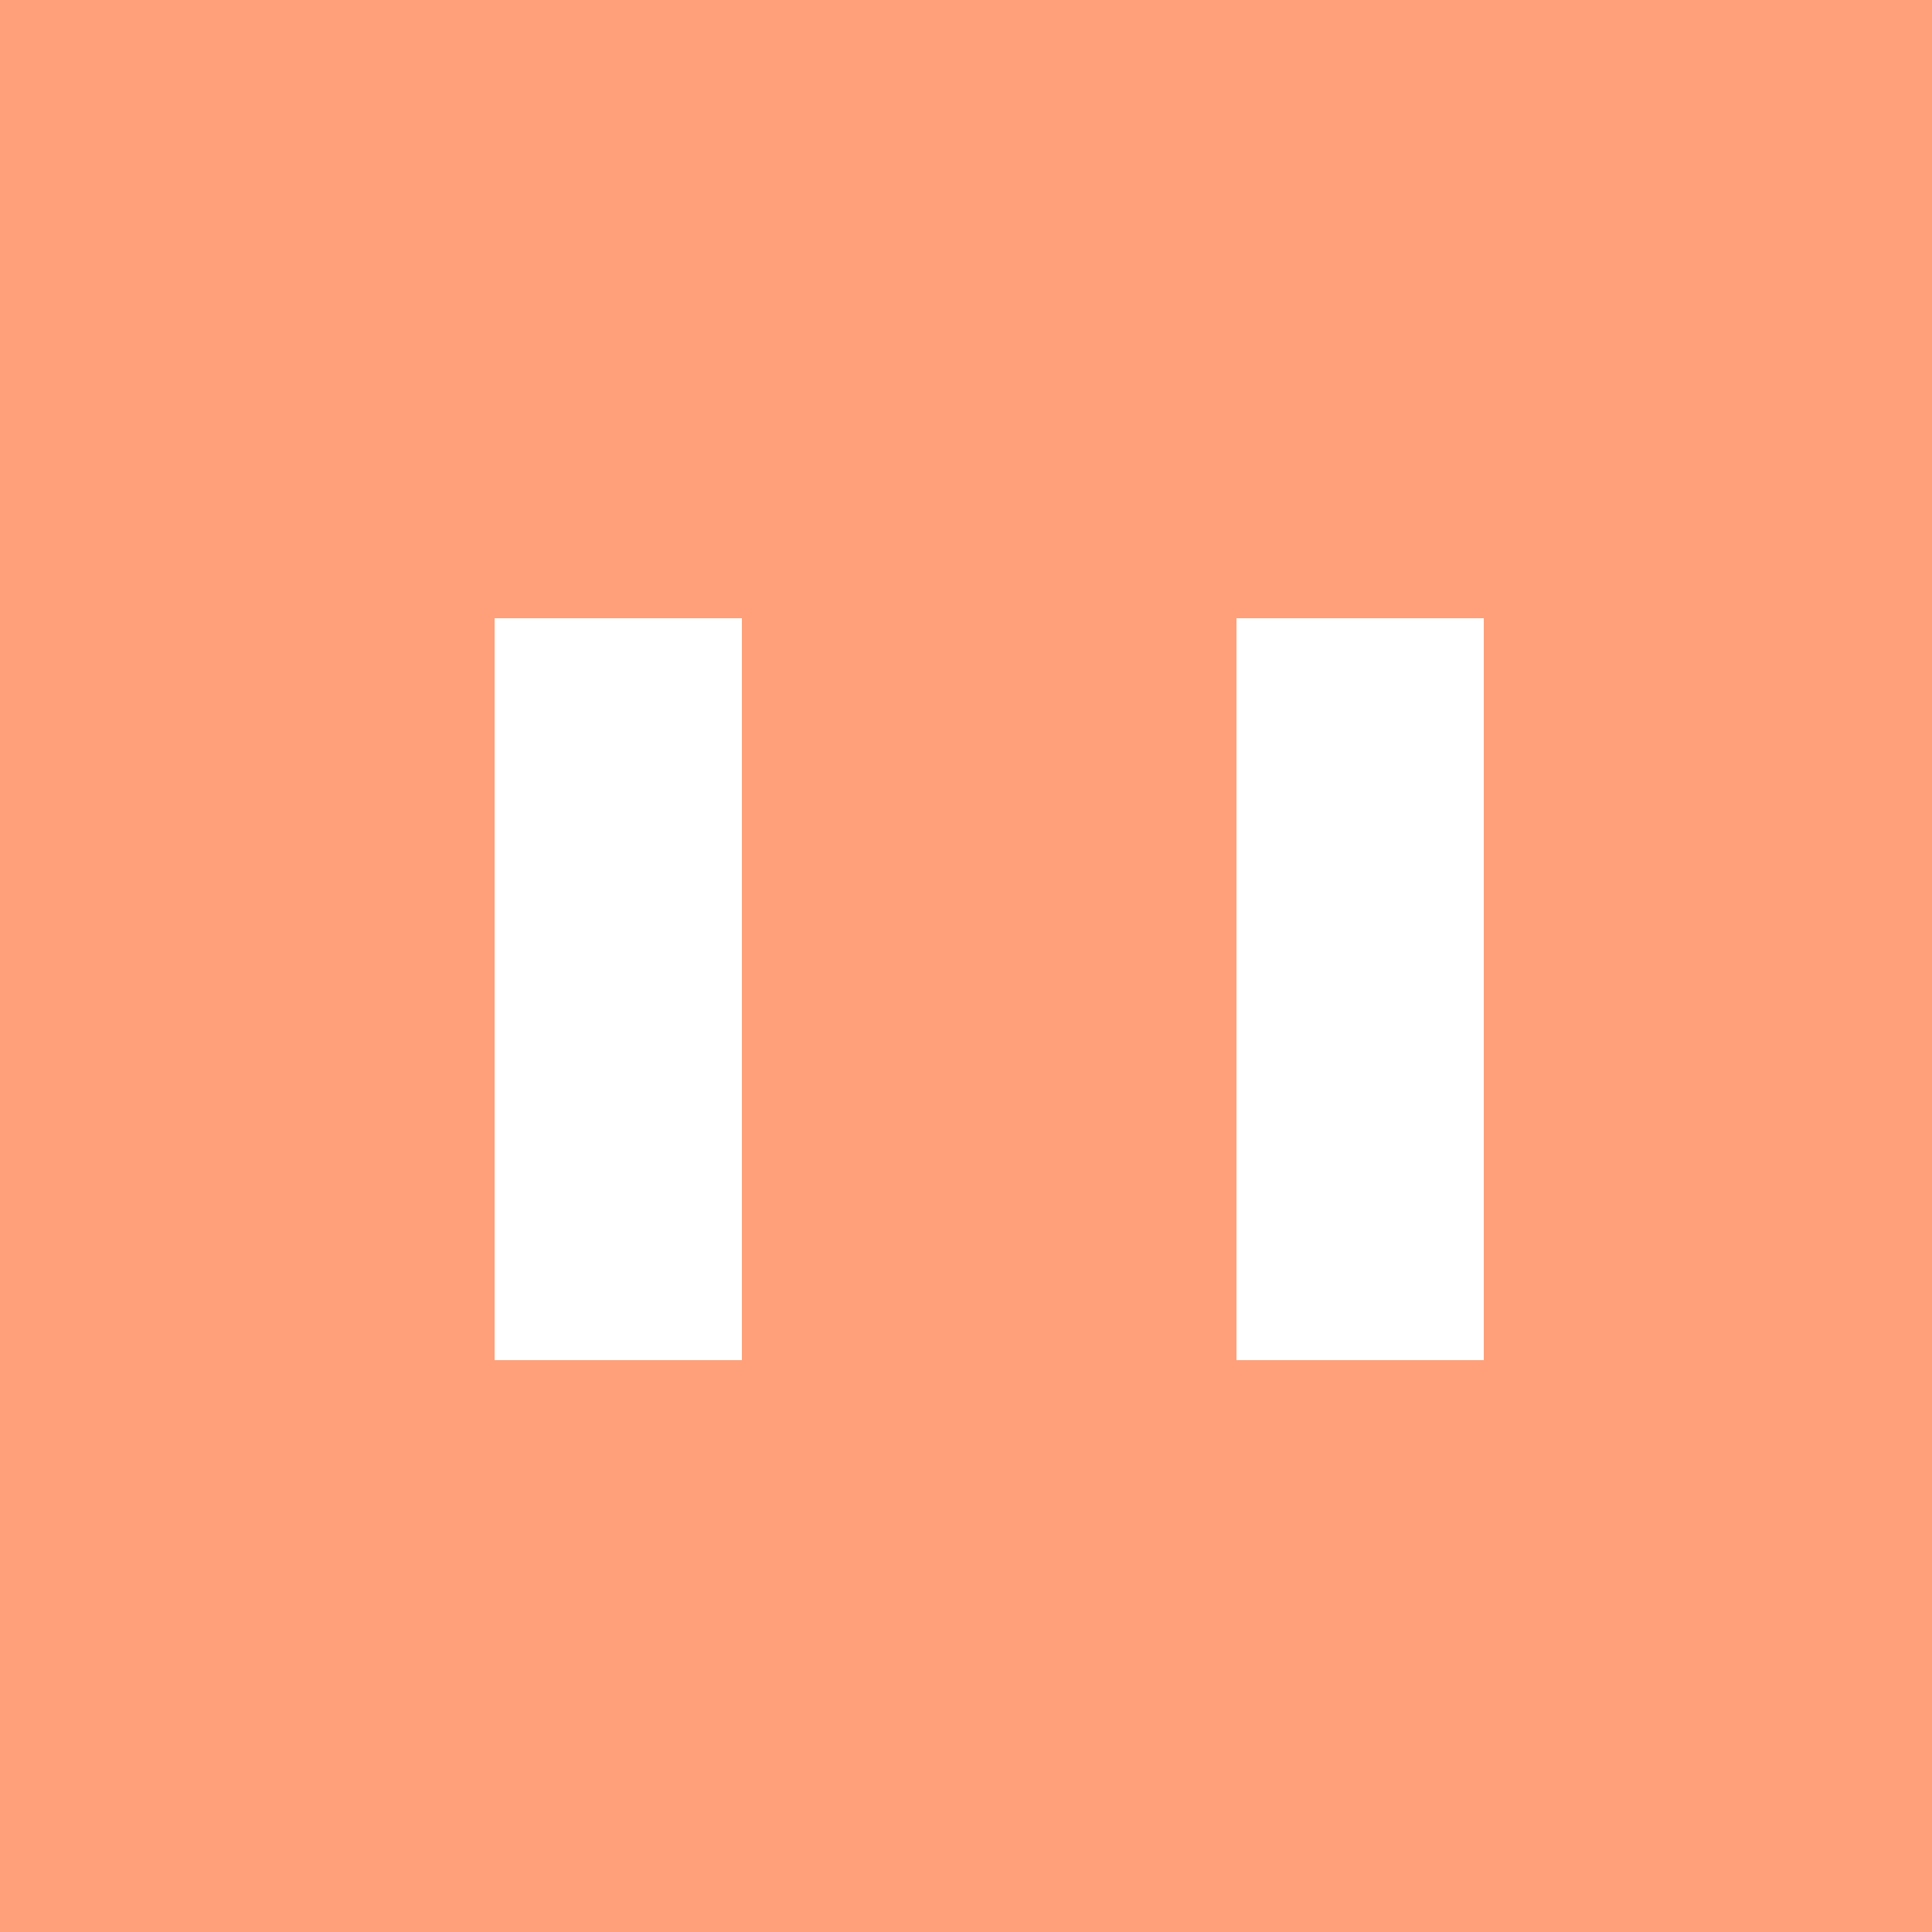
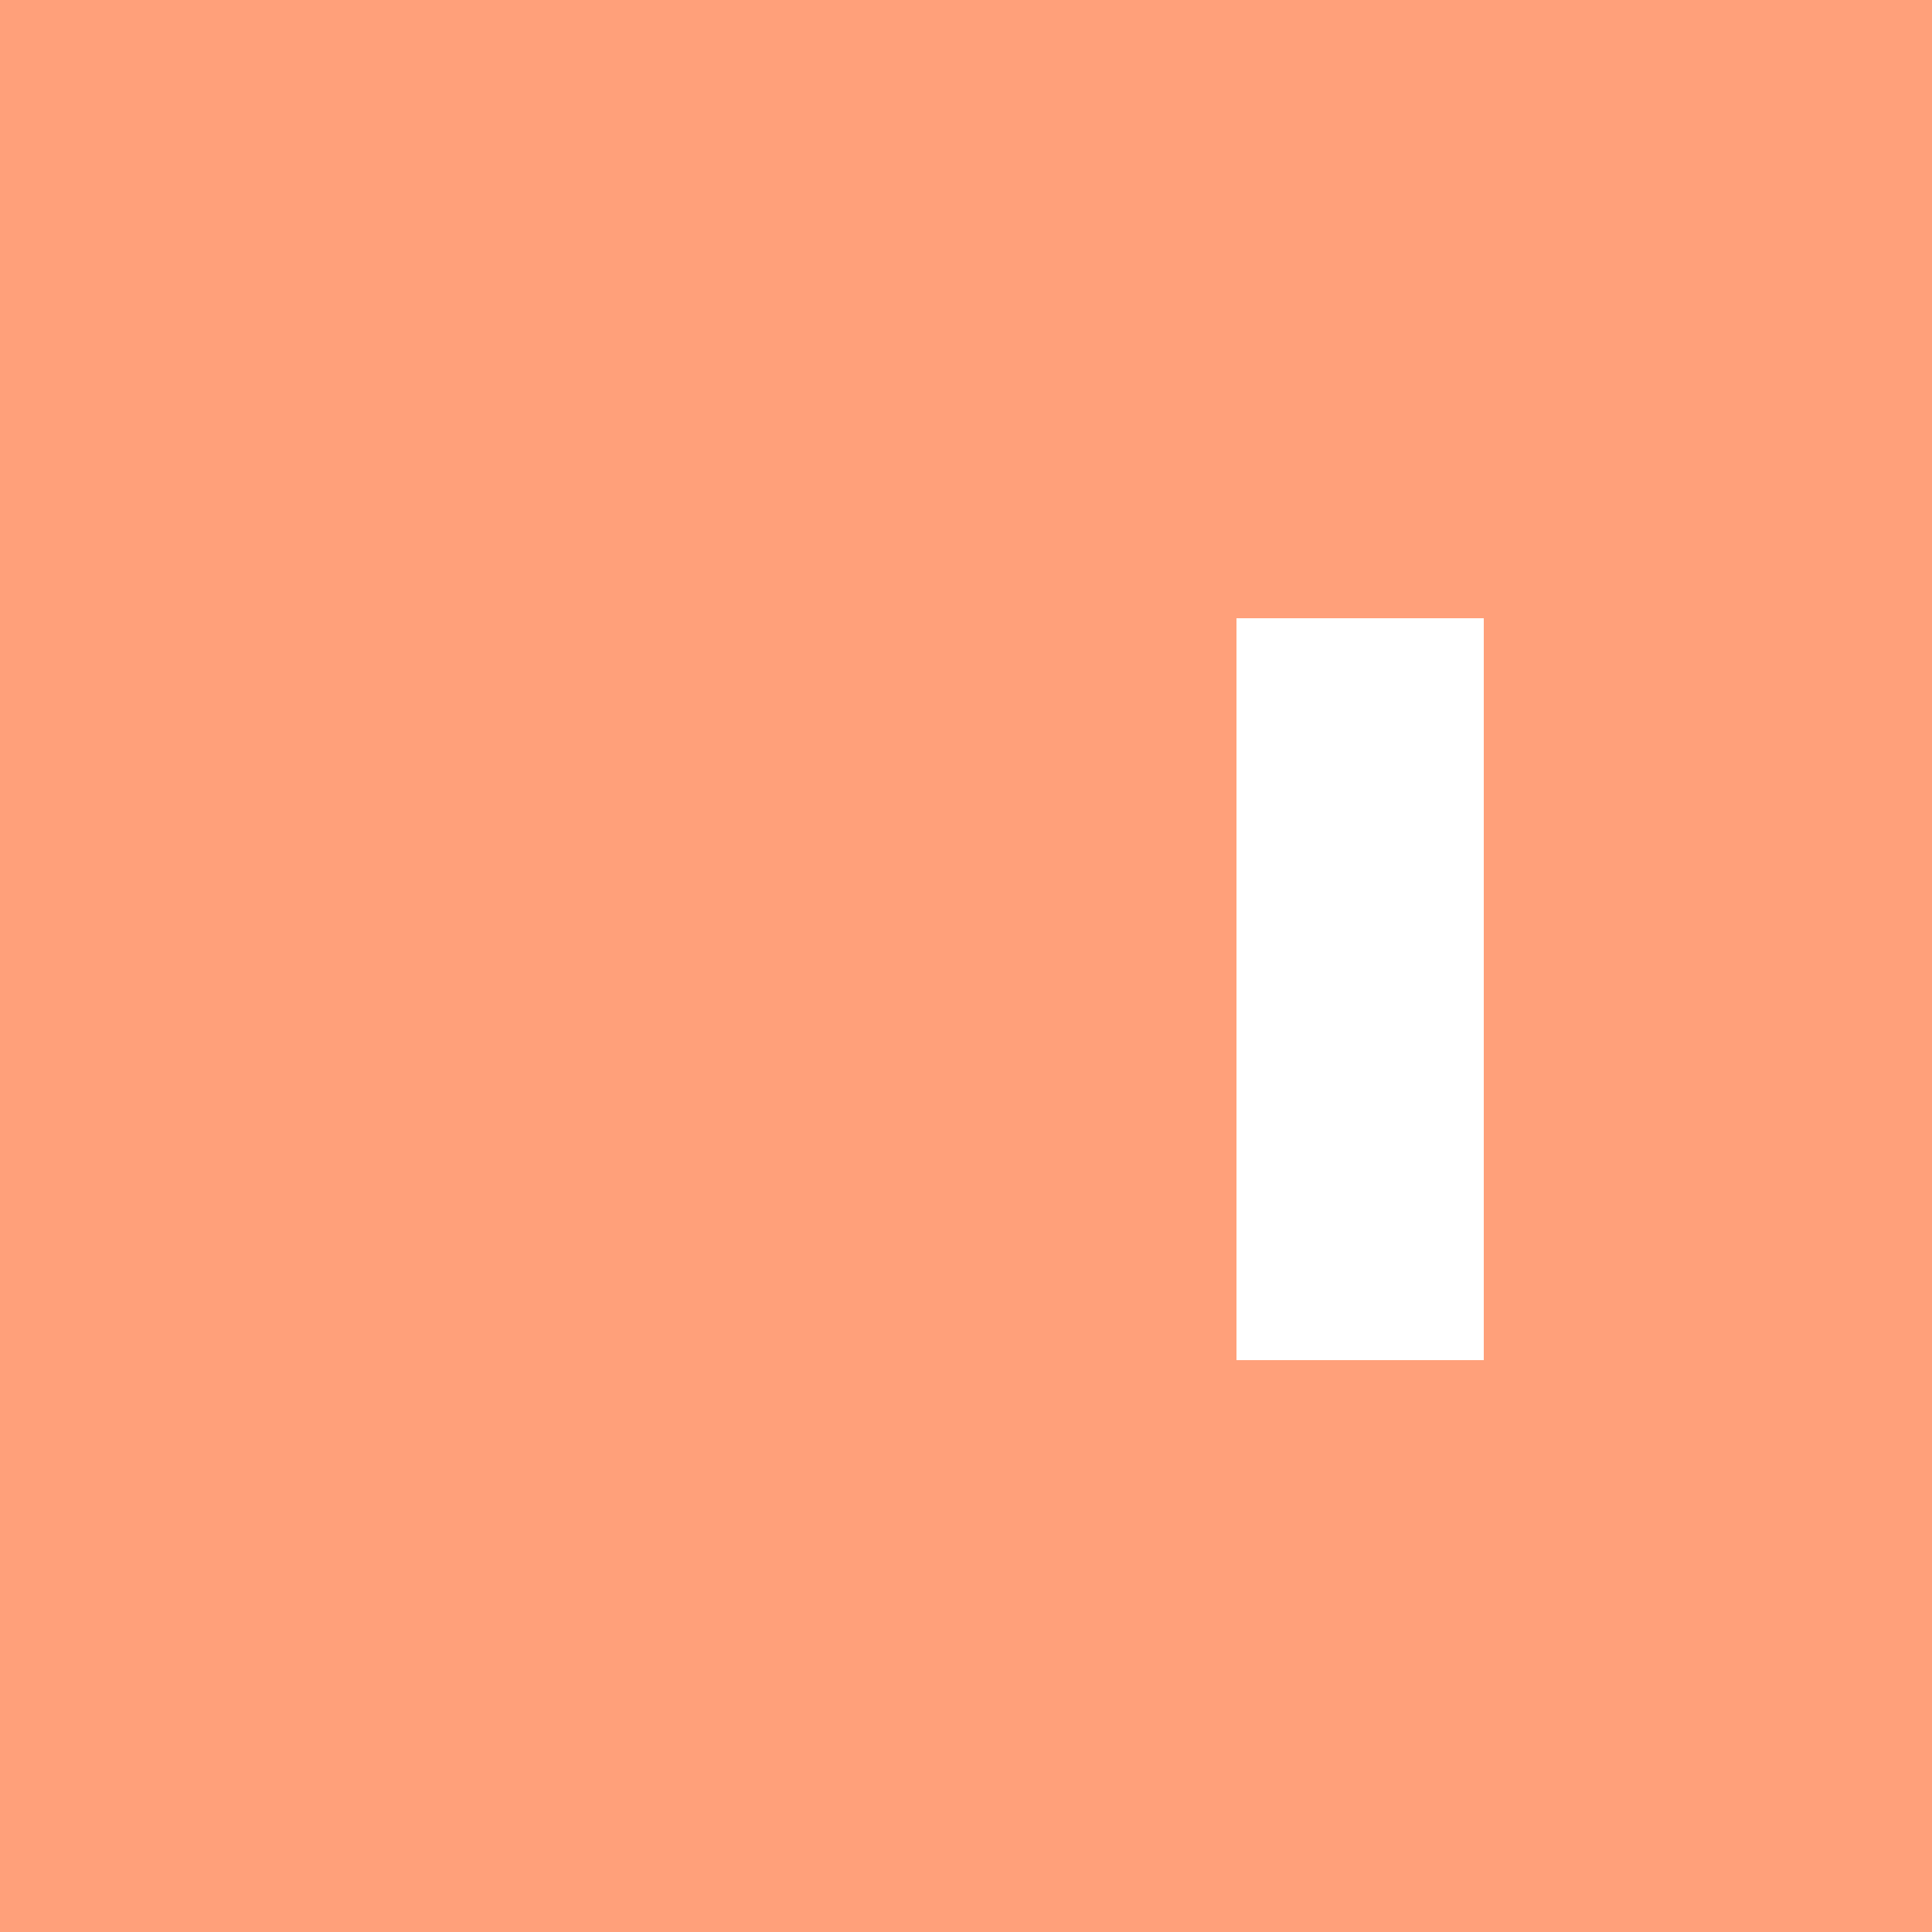
<svg xmlns="http://www.w3.org/2000/svg" width="500" height="500">
  <defs />
  <g>
    <rect fill="#FFA07A" stroke="none" x="0" y="0" width="512" height="512" />
-     <rect fill="#FFFFFF" stroke="none" x="128" y="160" width="64" height="192" />
    <rect fill="#FFFFFF" stroke="none" x="320" y="160" width="64" height="192" />
  </g>
</svg>